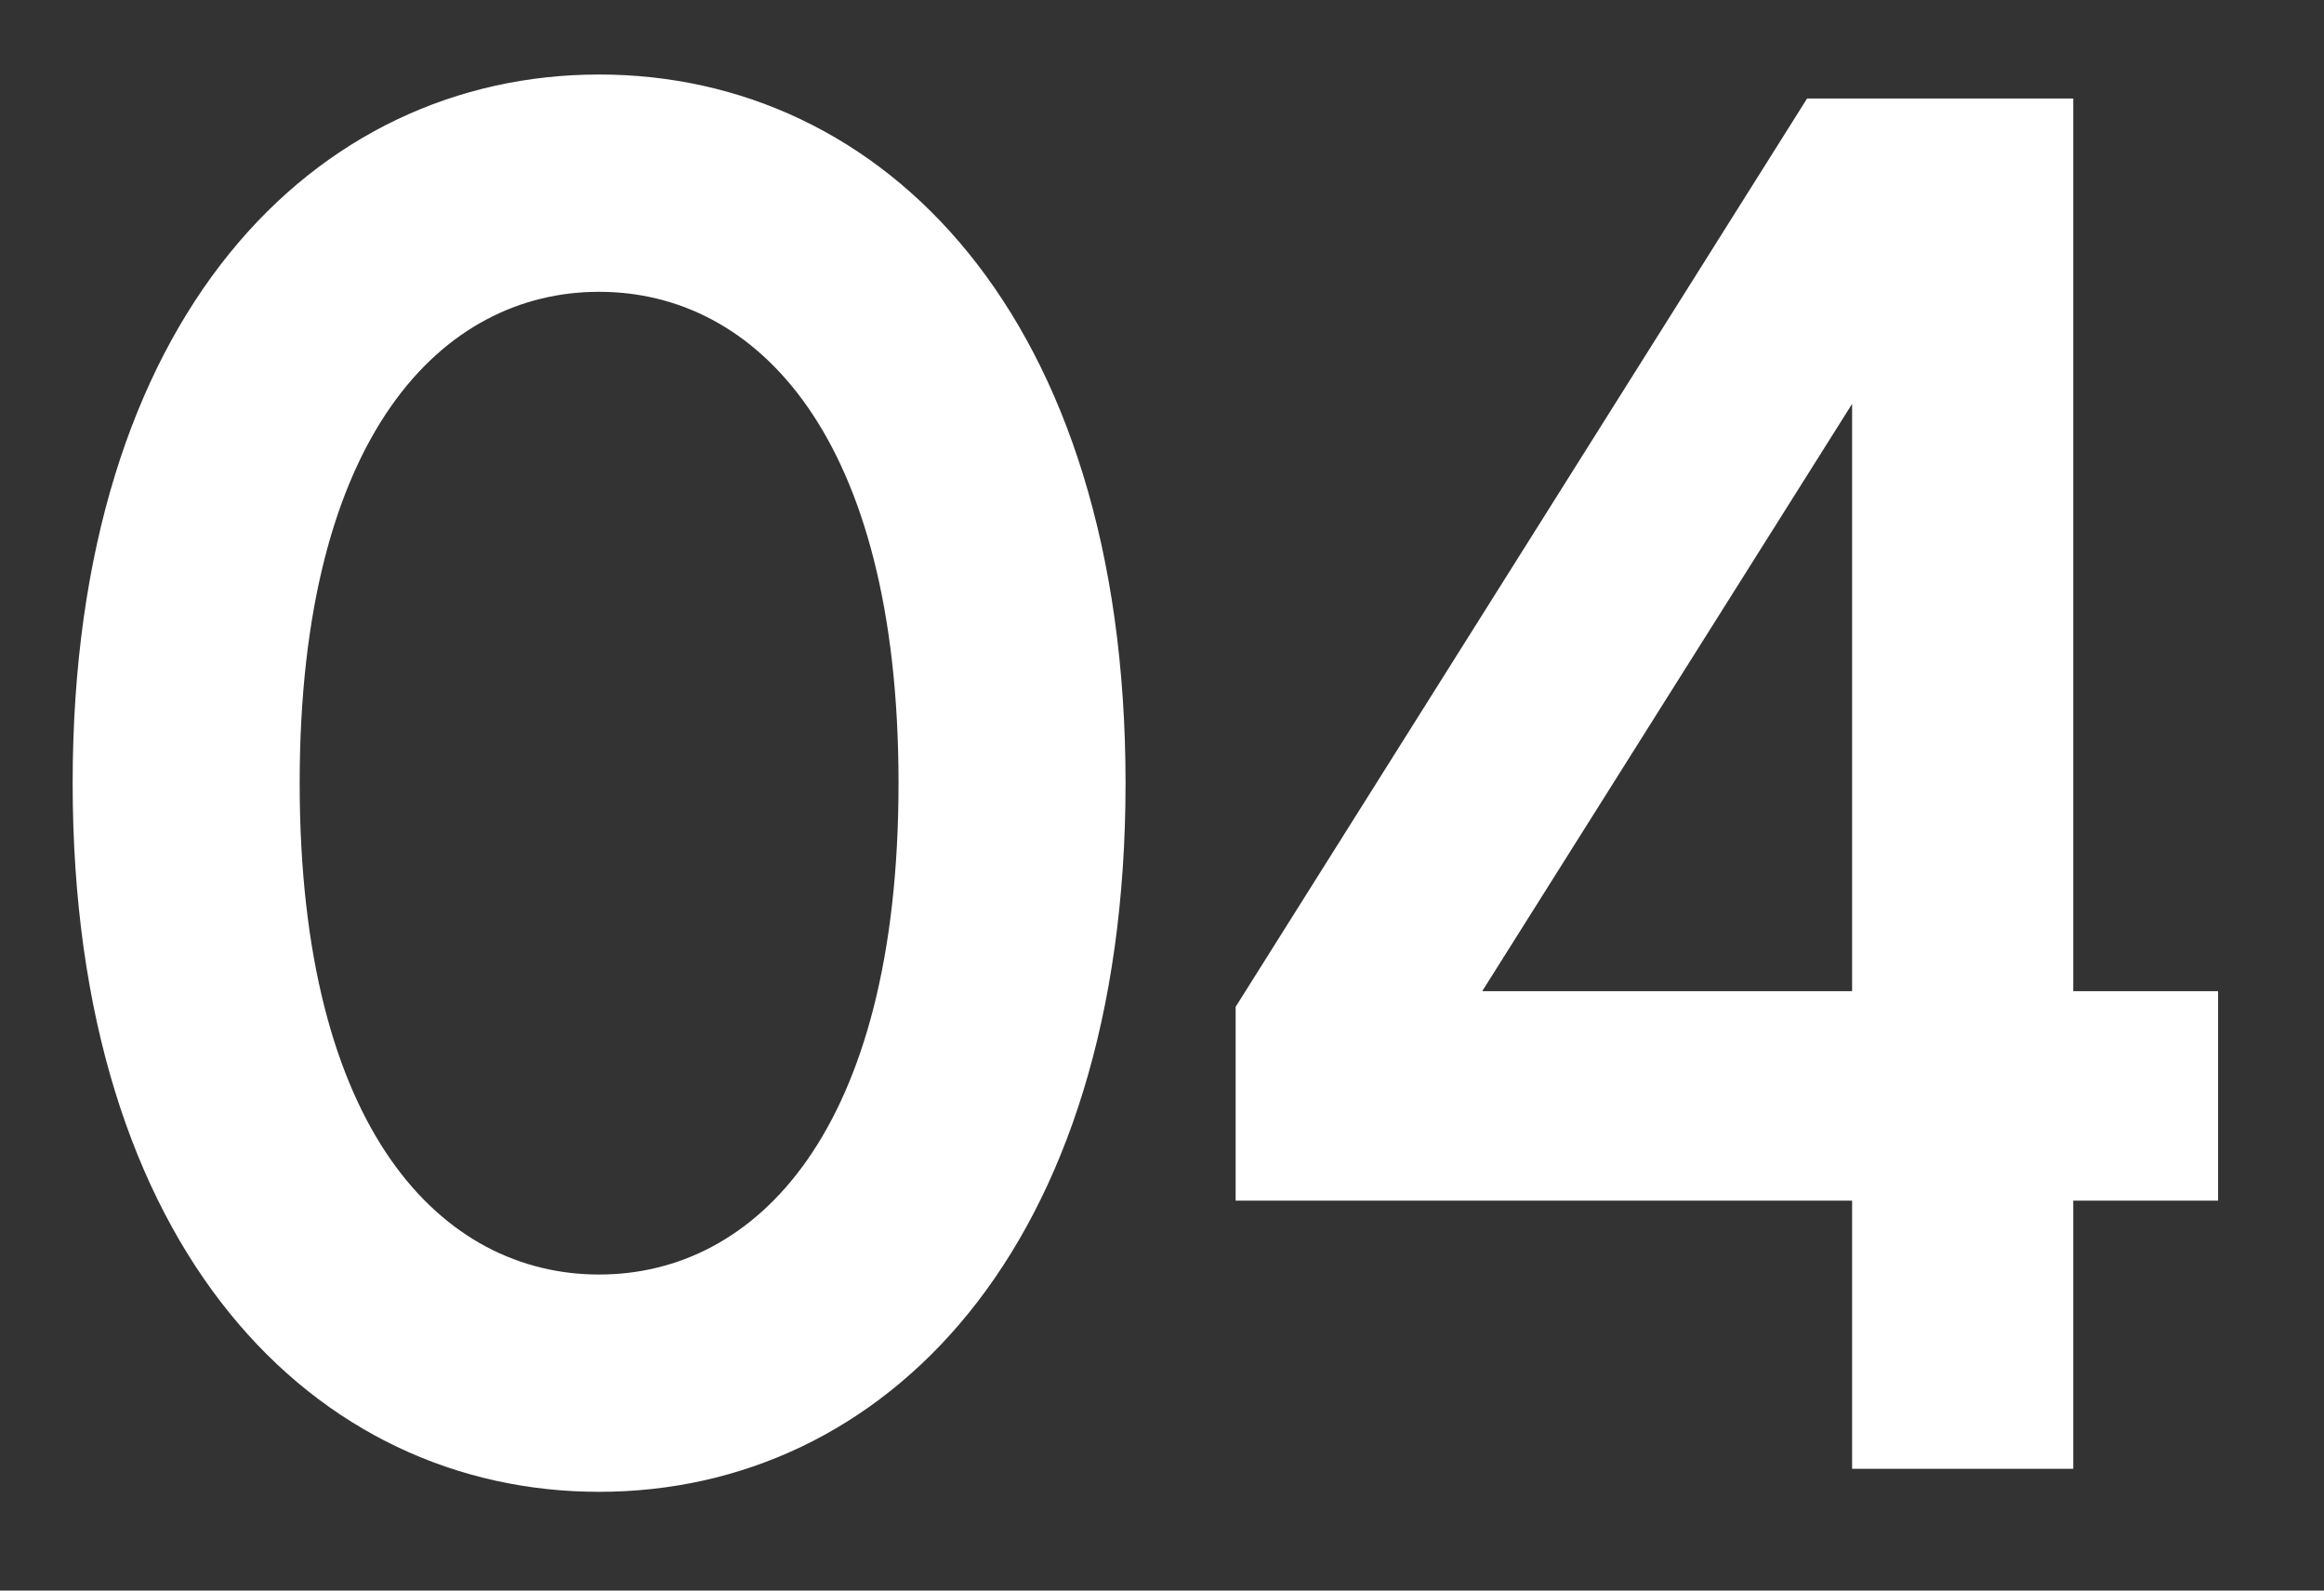
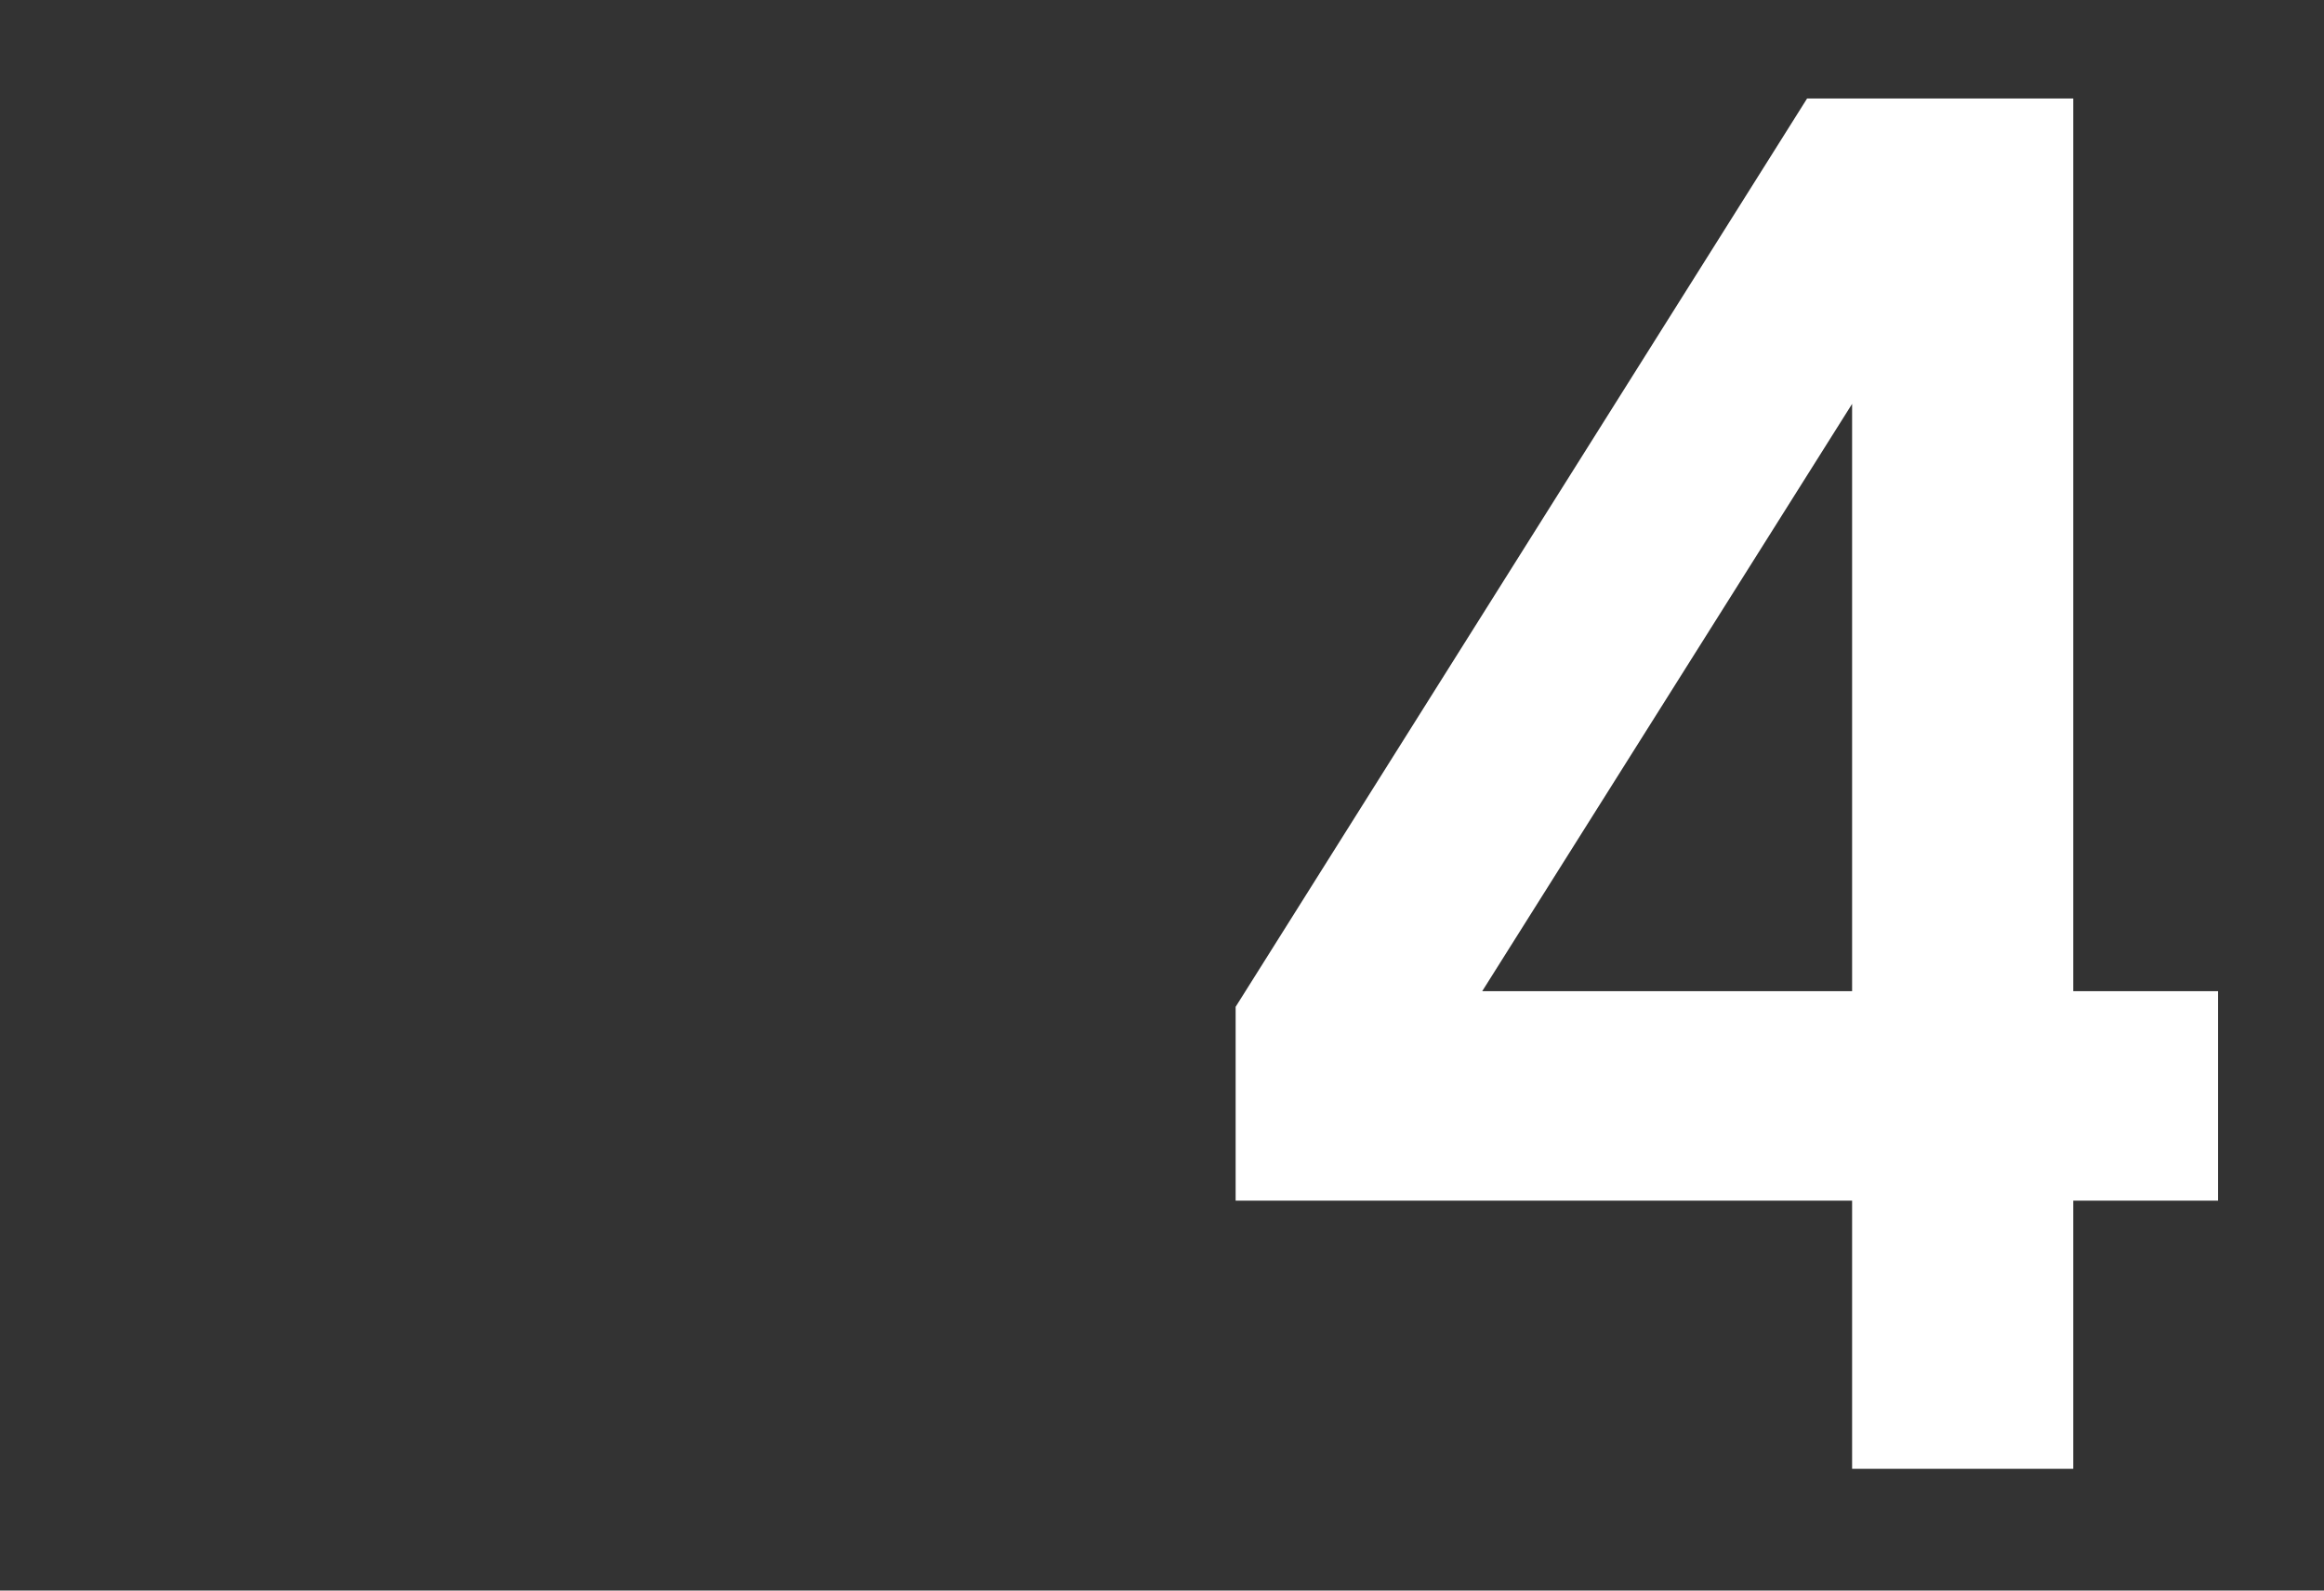
<svg xmlns="http://www.w3.org/2000/svg" width="19" height="13" viewBox="0 0 19 13" fill="none">
  <rect x="0" y="0" width="19" height="13" fill="#333333" stroke="none" />
  <path d="M16.95 8.101H18.134V9.813H16.95V12.005H15.142V9.813H10.102V8.229L14.774 0.805H16.95V8.101ZM15.142 8.101V3.301L12.118 8.101H15.142Z" fill="white" />
-   <path d="M4.898 12.193C2.578 12.193 0.594 10.225 0.594 6.401C0.594 2.577 2.578 0.609 4.898 0.609C7.218 0.609 9.202 2.577 9.202 6.401C9.202 10.225 7.218 12.193 4.898 12.193ZM4.898 10.417C6.178 10.417 7.346 9.249 7.346 6.401C7.346 3.553 6.178 2.385 4.898 2.385C3.618 2.385 2.45 3.553 2.45 6.401C2.45 9.249 3.618 10.417 4.898 10.417Z" fill="white" />
</svg>